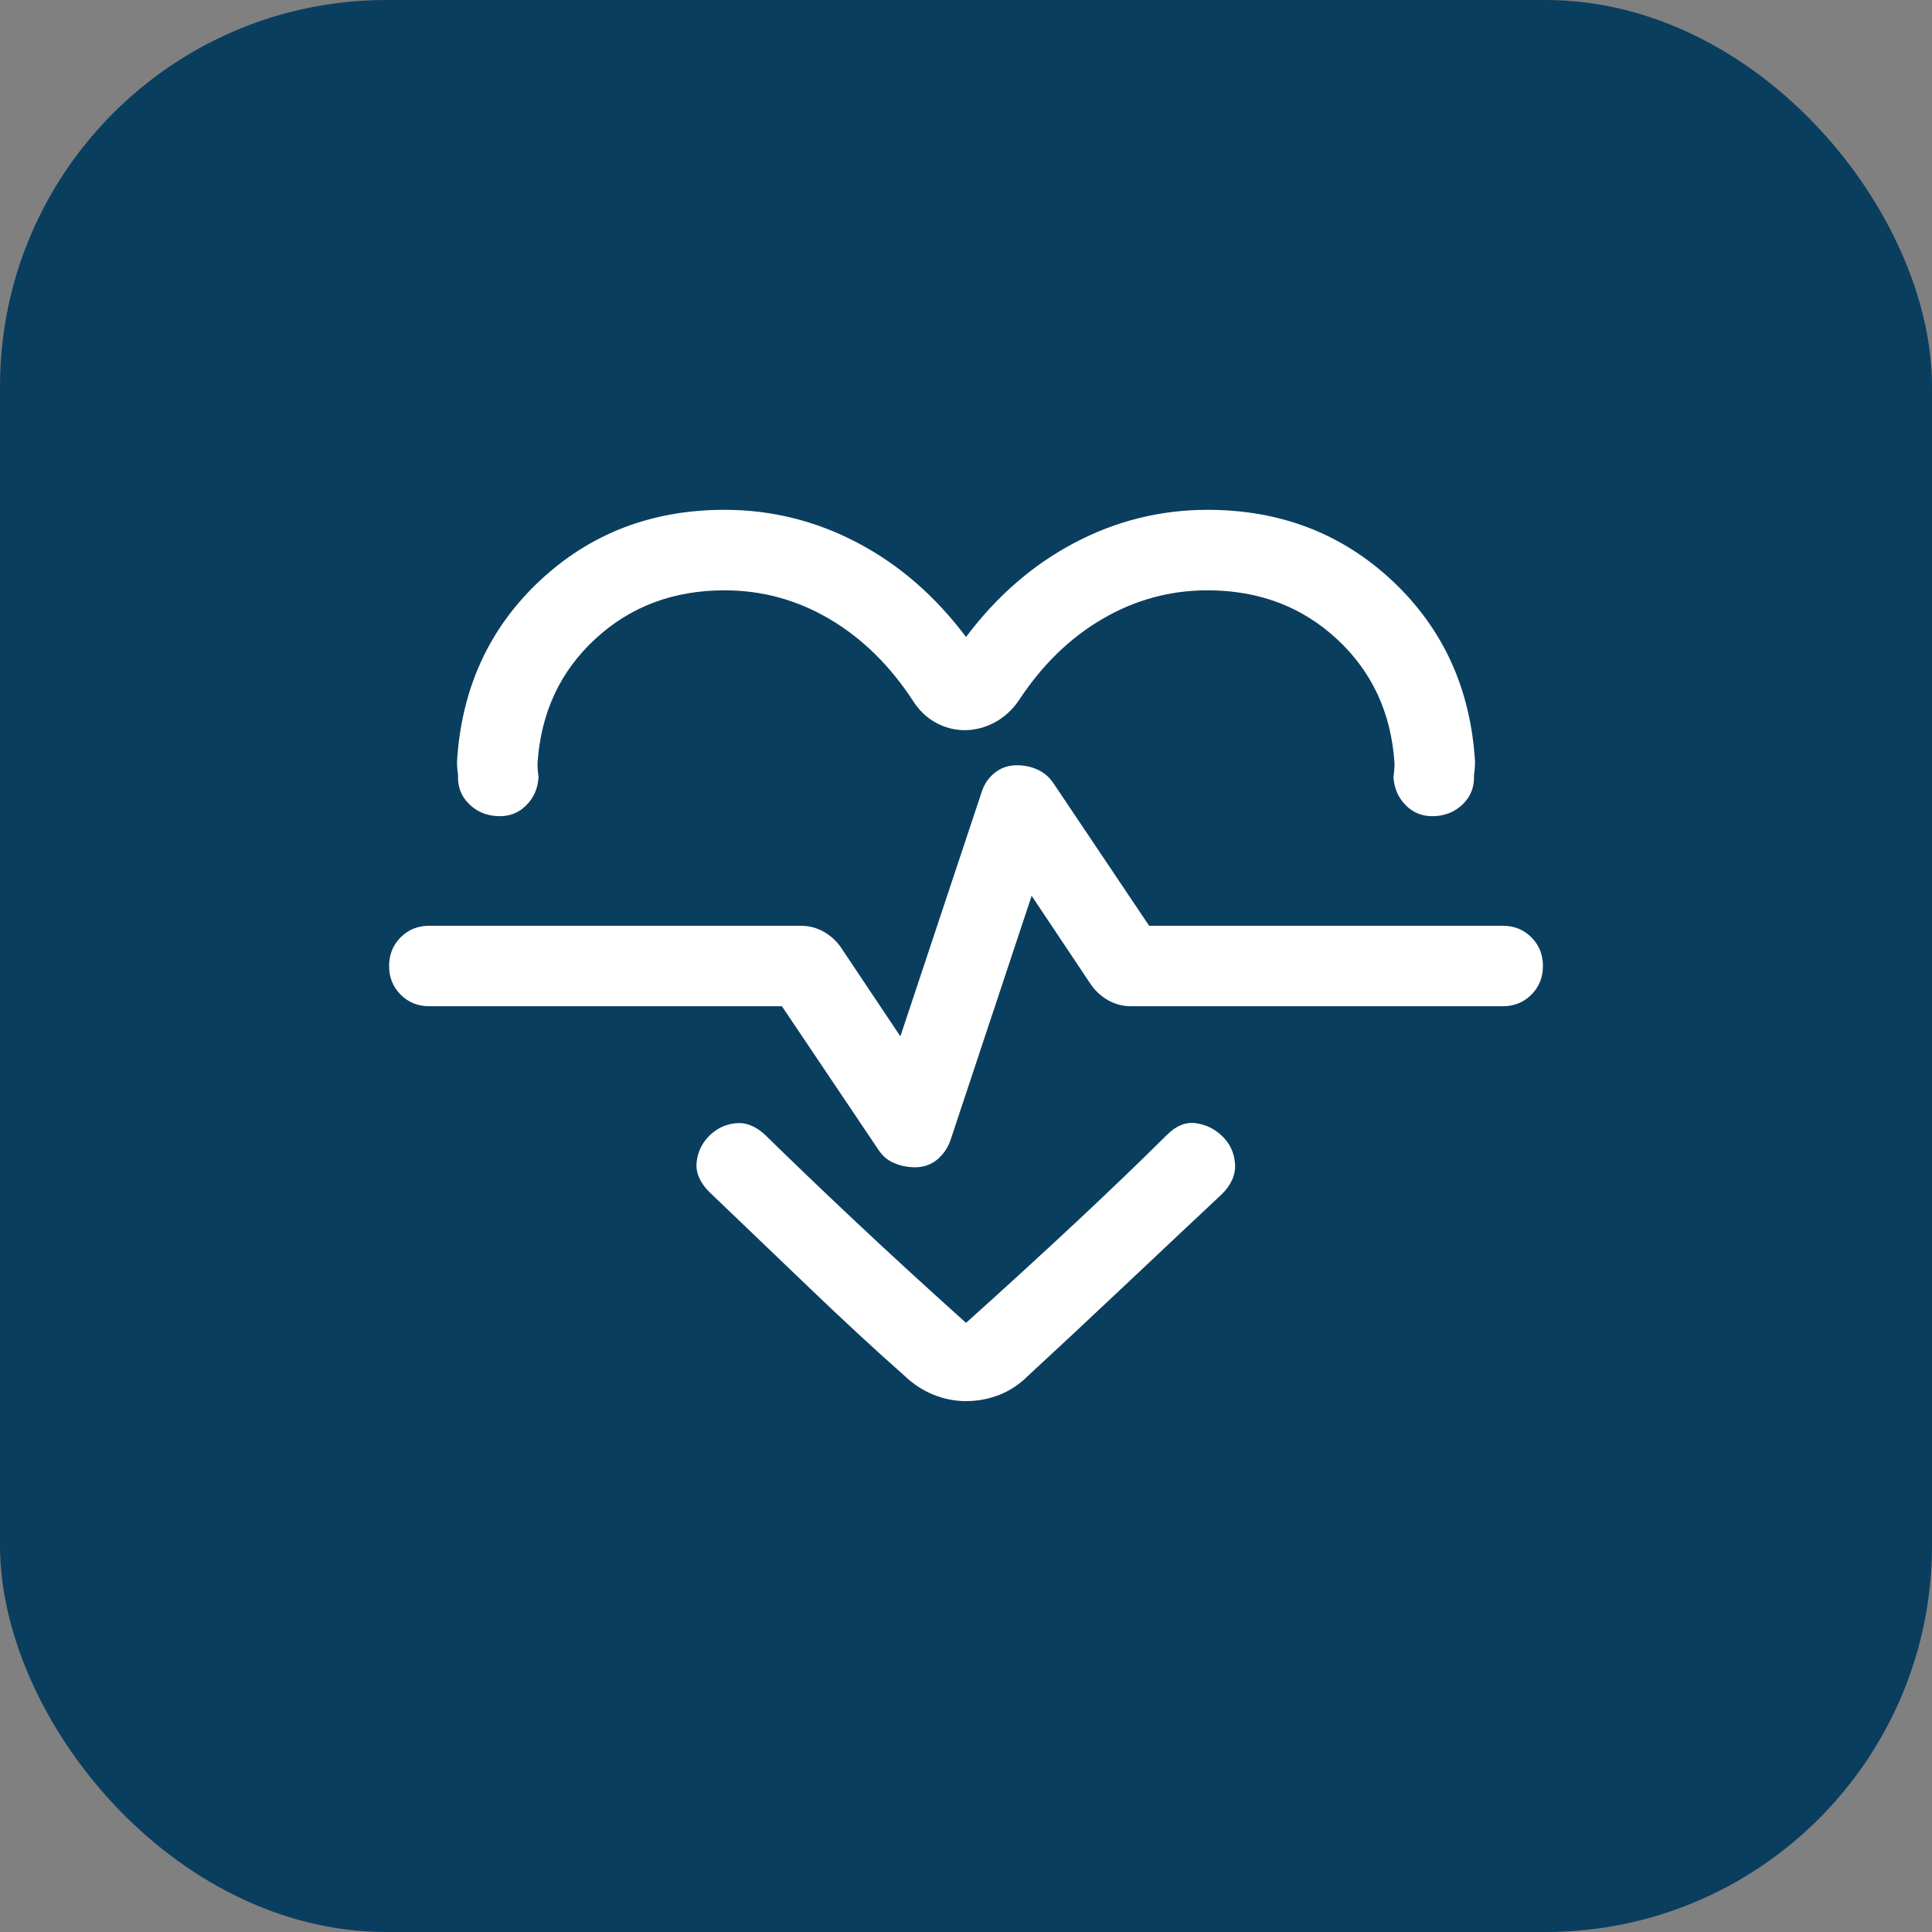
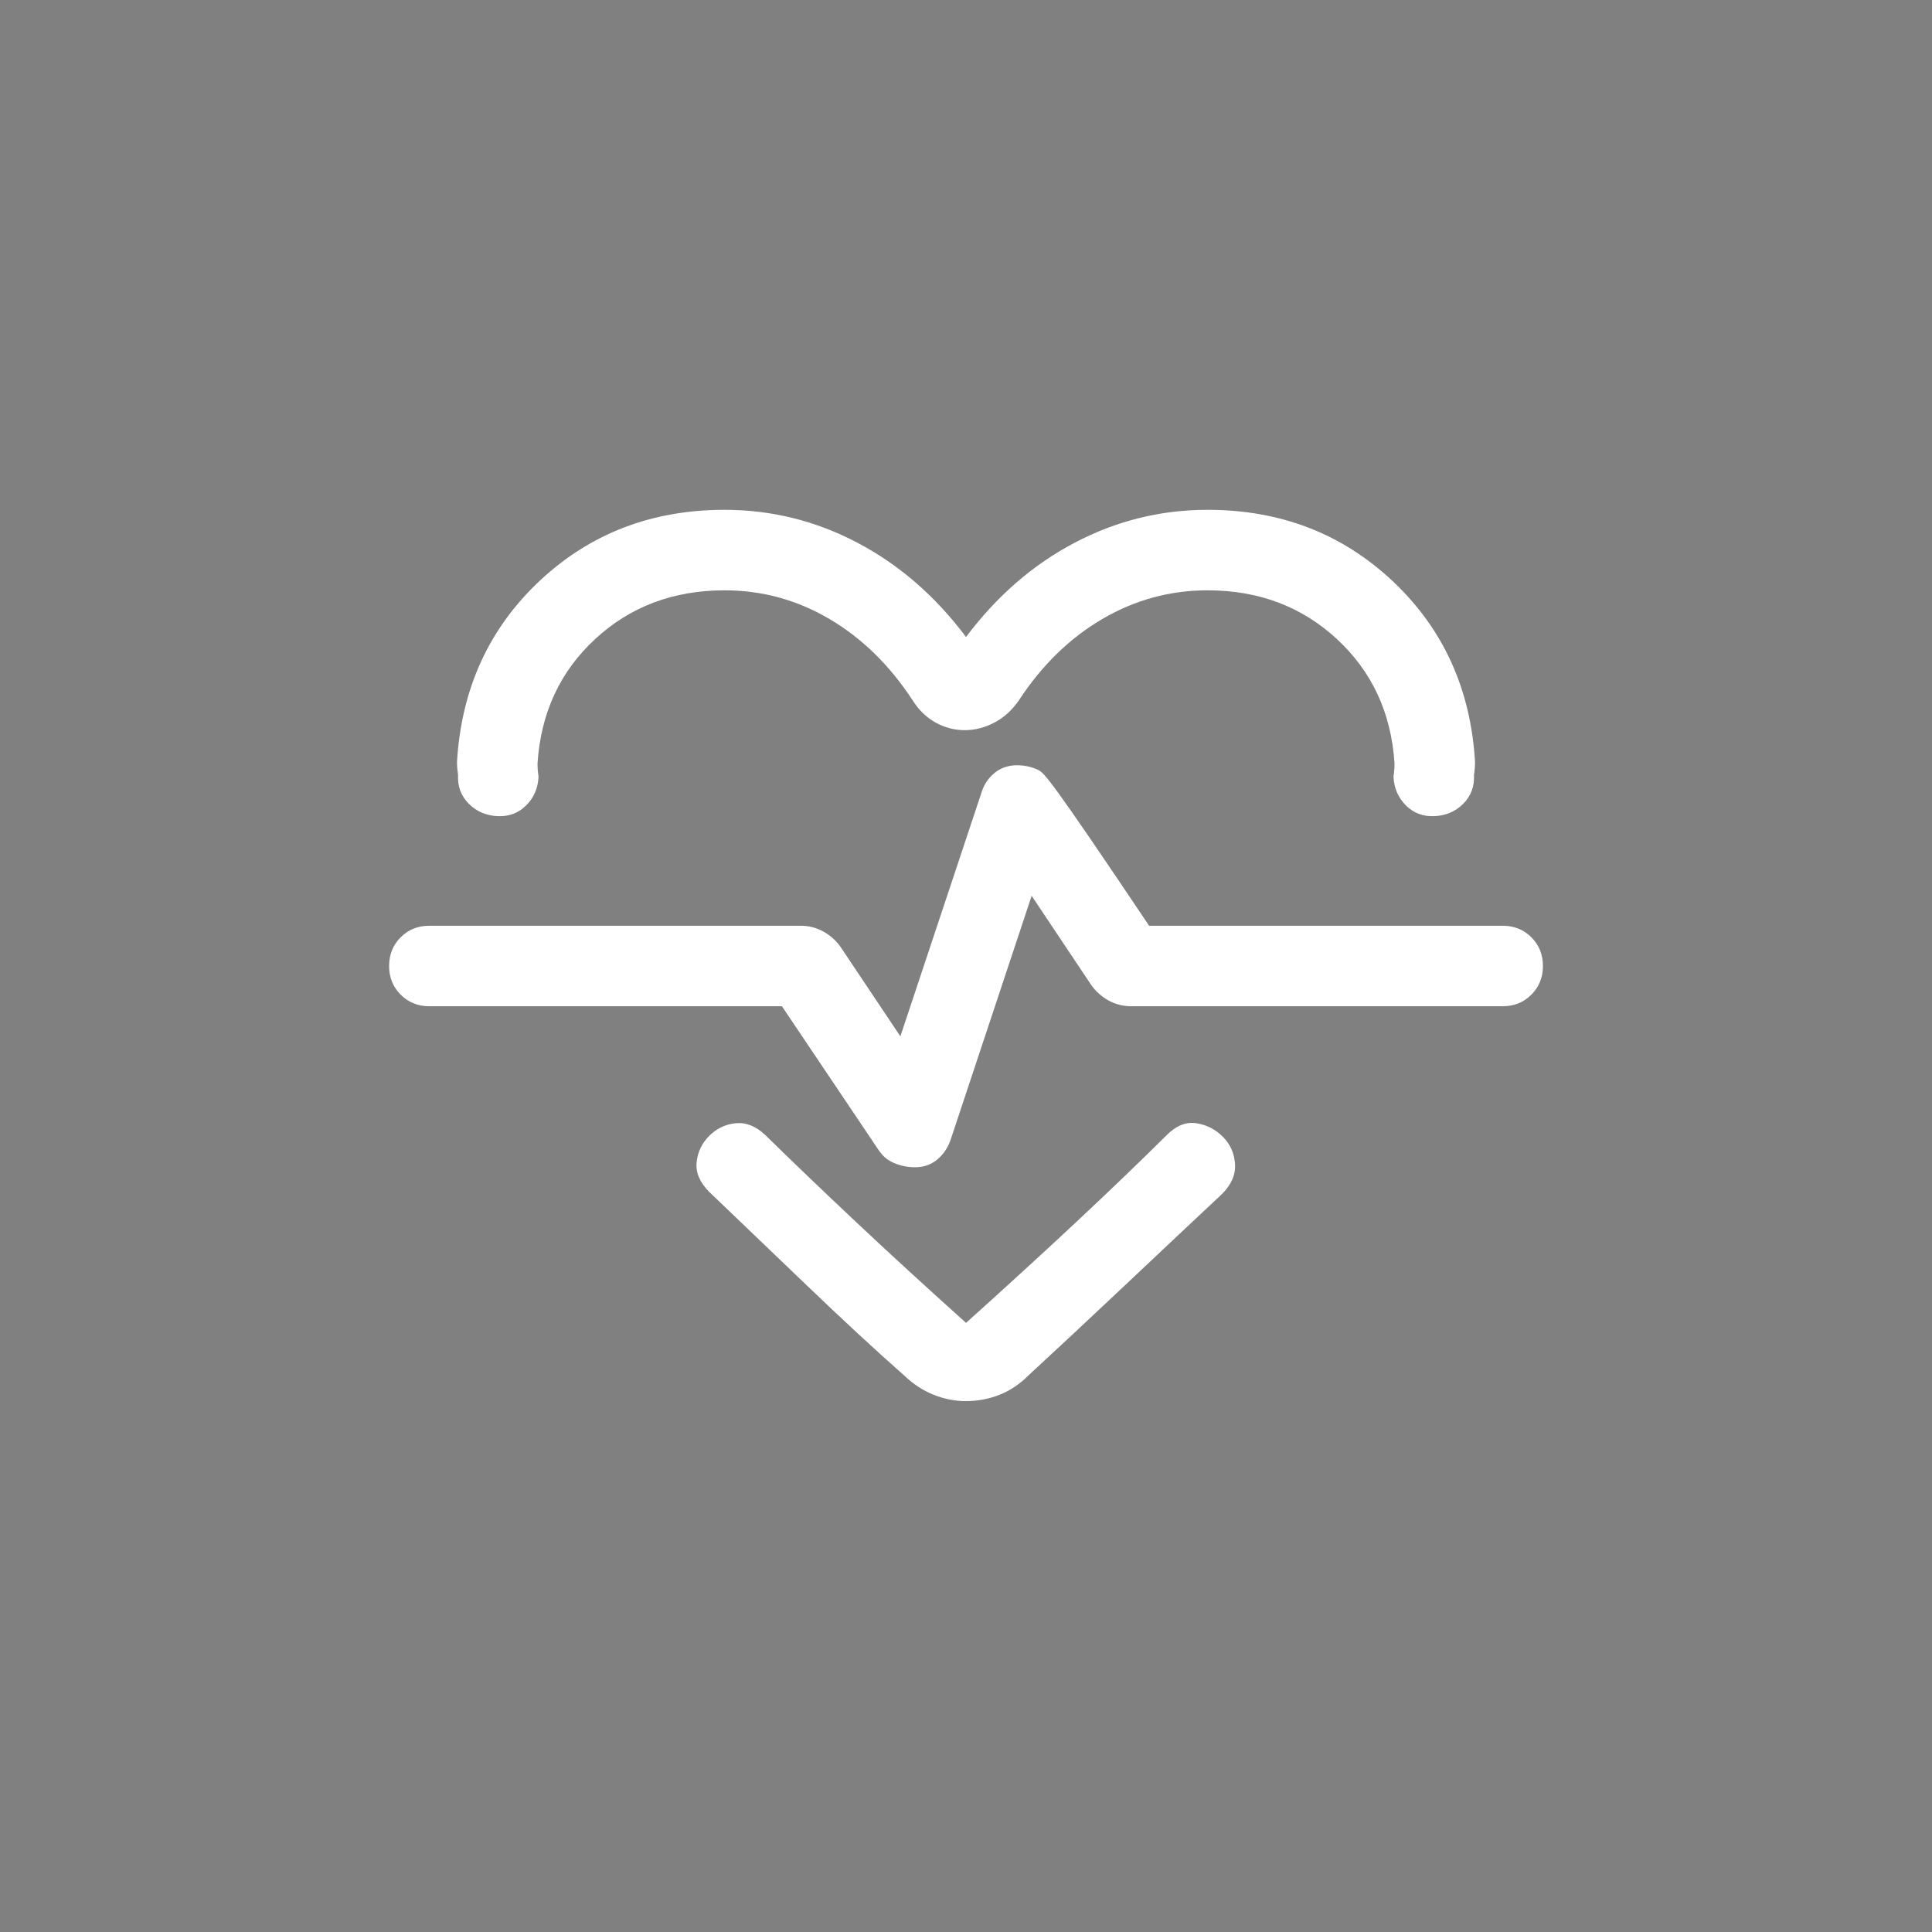
<svg xmlns="http://www.w3.org/2000/svg" width="60" height="60" viewBox="0 0 60 60" fill="none">
  <rect x="0" y="0" width="60" height="60" fill="#808080" stroke="none" />
-   <rect width="60" height="60" rx="12" fill="#0A3E5F" />
  <mask id="mask0_1306_1143" style="mask-type:alpha" maskUnits="userSpaceOnUse" x="10" y="10" width="40" height="40">
    <rect x="10" y="10" width="40" height="40" fill="white" />
  </mask>
  <g mask="url(#mask0_1306_1143)">
-     <path d="M30.001 19.782C30.956 18.51 32.081 17.534 33.376 16.854C34.671 16.173 36.046 15.833 37.501 15.833C39.763 15.833 41.679 16.571 43.249 18.046C44.818 19.522 45.672 21.391 45.808 23.653C45.808 23.728 45.806 23.798 45.8 23.862C45.795 23.926 45.787 23.995 45.776 24.07C45.793 24.425 45.682 24.722 45.443 24.961C45.204 25.201 44.907 25.329 44.552 25.346C44.197 25.363 43.9 25.252 43.661 25.013C43.422 24.773 43.293 24.476 43.276 24.121C43.287 24.047 43.295 23.977 43.3 23.913C43.306 23.849 43.308 23.78 43.308 23.705C43.206 22.141 42.609 20.855 41.518 19.846C40.427 18.837 39.088 18.333 37.501 18.333C36.336 18.333 35.248 18.63 34.235 19.223C33.222 19.815 32.357 20.658 31.642 21.75C31.434 22.053 31.18 22.283 30.88 22.441C30.58 22.598 30.273 22.676 29.959 22.676C29.645 22.676 29.345 22.598 29.059 22.441C28.772 22.283 28.534 22.053 28.344 21.75C27.628 20.658 26.766 19.815 25.759 19.223C24.751 18.63 23.665 18.333 22.501 18.333C20.913 18.333 19.574 18.837 18.483 19.846C17.392 20.855 16.796 22.141 16.693 23.705C16.693 23.78 16.696 23.849 16.701 23.913C16.706 23.977 16.714 24.047 16.725 24.121C16.708 24.476 16.58 24.773 16.34 25.013C16.101 25.252 15.804 25.363 15.449 25.346C15.095 25.329 14.798 25.201 14.559 24.961C14.319 24.722 14.208 24.425 14.225 24.07C14.214 23.995 14.206 23.926 14.201 23.862C14.196 23.798 14.193 23.728 14.193 23.653C14.33 21.391 15.183 19.522 16.752 18.046C18.322 16.571 20.238 15.833 22.501 15.833C23.956 15.833 25.331 16.173 26.626 16.854C27.921 17.534 29.046 18.51 30.001 19.782ZM30.001 43.513C29.654 43.513 29.316 43.446 28.986 43.312C28.656 43.179 28.354 42.98 28.081 42.718C27.175 41.918 26.159 40.978 25.033 39.897C23.907 38.816 22.904 37.855 22.026 37.016C21.734 36.723 21.603 36.417 21.634 36.099C21.665 35.781 21.796 35.506 22.026 35.275C22.257 35.044 22.532 34.914 22.85 34.883C23.168 34.852 23.474 34.974 23.767 35.25C24.611 36.077 25.544 36.971 26.568 37.934C27.591 38.897 28.736 39.946 30.001 41.083C31.266 39.946 32.41 38.899 33.433 37.942C34.457 36.985 35.391 36.087 36.235 35.25C36.527 34.957 36.833 34.834 37.151 34.883C37.47 34.931 37.744 35.07 37.975 35.301C38.206 35.532 38.332 35.813 38.355 36.145C38.377 36.478 38.242 36.79 37.949 37.083C37.071 37.906 36.066 38.85 34.935 39.918C33.803 40.985 32.804 41.918 31.936 42.718C31.663 42.991 31.361 43.192 31.031 43.32C30.701 43.448 30.358 43.513 30.001 43.513ZM28.417 36.25C28.682 36.25 28.909 36.172 29.099 36.017C29.288 35.862 29.427 35.661 29.517 35.413L32.039 27.82L33.882 30.58C34.021 30.78 34.199 30.942 34.417 31.066C34.635 31.188 34.873 31.25 35.129 31.25H46.667C47.022 31.25 47.319 31.13 47.558 30.89C47.798 30.651 47.917 30.354 47.917 30C47.917 29.645 47.798 29.348 47.558 29.109C47.319 28.869 47.022 28.75 46.667 28.75H35.687L32.715 24.323C32.591 24.138 32.429 23.998 32.23 23.905C32.03 23.812 31.815 23.766 31.584 23.766C31.319 23.766 31.089 23.843 30.895 23.998C30.7 24.153 30.564 24.354 30.485 24.602L27.962 32.185L26.113 29.42C25.974 29.219 25.796 29.057 25.578 28.934C25.36 28.811 25.122 28.75 24.866 28.75H13.334C12.979 28.75 12.682 28.869 12.443 29.109C12.204 29.348 12.084 29.645 12.084 30C12.084 30.354 12.204 30.651 12.443 30.89C12.682 31.13 12.979 31.25 13.334 31.25H24.283L27.27 35.692C27.394 35.888 27.558 36.031 27.764 36.118C27.969 36.206 28.186 36.25 28.417 36.25Z" fill="white" />
+     <path d="M30.001 19.782C30.956 18.51 32.081 17.534 33.376 16.854C34.671 16.173 36.046 15.833 37.501 15.833C39.763 15.833 41.679 16.571 43.249 18.046C44.818 19.522 45.672 21.391 45.808 23.653C45.808 23.728 45.806 23.798 45.8 23.862C45.795 23.926 45.787 23.995 45.776 24.07C45.793 24.425 45.682 24.722 45.443 24.961C45.204 25.201 44.907 25.329 44.552 25.346C44.197 25.363 43.9 25.252 43.661 25.013C43.422 24.773 43.293 24.476 43.276 24.121C43.287 24.047 43.295 23.977 43.3 23.913C43.306 23.849 43.308 23.78 43.308 23.705C43.206 22.141 42.609 20.855 41.518 19.846C40.427 18.837 39.088 18.333 37.501 18.333C36.336 18.333 35.248 18.63 34.235 19.223C33.222 19.815 32.357 20.658 31.642 21.75C31.434 22.053 31.18 22.283 30.88 22.441C30.58 22.598 30.273 22.676 29.959 22.676C29.645 22.676 29.345 22.598 29.059 22.441C28.772 22.283 28.534 22.053 28.344 21.75C27.628 20.658 26.766 19.815 25.759 19.223C24.751 18.63 23.665 18.333 22.501 18.333C20.913 18.333 19.574 18.837 18.483 19.846C17.392 20.855 16.796 22.141 16.693 23.705C16.693 23.78 16.696 23.849 16.701 23.913C16.706 23.977 16.714 24.047 16.725 24.121C16.708 24.476 16.58 24.773 16.34 25.013C16.101 25.252 15.804 25.363 15.449 25.346C15.095 25.329 14.798 25.201 14.559 24.961C14.319 24.722 14.208 24.425 14.225 24.07C14.214 23.995 14.206 23.926 14.201 23.862C14.196 23.798 14.193 23.728 14.193 23.653C14.33 21.391 15.183 19.522 16.752 18.046C18.322 16.571 20.238 15.833 22.501 15.833C23.956 15.833 25.331 16.173 26.626 16.854C27.921 17.534 29.046 18.51 30.001 19.782ZM30.001 43.513C29.654 43.513 29.316 43.446 28.986 43.312C28.656 43.179 28.354 42.98 28.081 42.718C27.175 41.918 26.159 40.978 25.033 39.897C23.907 38.816 22.904 37.855 22.026 37.016C21.734 36.723 21.603 36.417 21.634 36.099C21.665 35.781 21.796 35.506 22.026 35.275C22.257 35.044 22.532 34.914 22.85 34.883C23.168 34.852 23.474 34.974 23.767 35.25C24.611 36.077 25.544 36.971 26.568 37.934C27.591 38.897 28.736 39.946 30.001 41.083C31.266 39.946 32.41 38.899 33.433 37.942C34.457 36.985 35.391 36.087 36.235 35.25C36.527 34.957 36.833 34.834 37.151 34.883C37.47 34.931 37.744 35.07 37.975 35.301C38.206 35.532 38.332 35.813 38.355 36.145C38.377 36.478 38.242 36.79 37.949 37.083C37.071 37.906 36.066 38.85 34.935 39.918C33.803 40.985 32.804 41.918 31.936 42.718C31.663 42.991 31.361 43.192 31.031 43.32C30.701 43.448 30.358 43.513 30.001 43.513ZM28.417 36.25C28.682 36.25 28.909 36.172 29.099 36.017C29.288 35.862 29.427 35.661 29.517 35.413L32.039 27.82L33.882 30.58C34.021 30.78 34.199 30.942 34.417 31.066C34.635 31.188 34.873 31.25 35.129 31.25H46.667C47.022 31.25 47.319 31.13 47.558 30.89C47.798 30.651 47.917 30.354 47.917 30C47.917 29.645 47.798 29.348 47.558 29.109C47.319 28.869 47.022 28.75 46.667 28.75H35.687C32.591 24.138 32.429 23.998 32.23 23.905C32.03 23.812 31.815 23.766 31.584 23.766C31.319 23.766 31.089 23.843 30.895 23.998C30.7 24.153 30.564 24.354 30.485 24.602L27.962 32.185L26.113 29.42C25.974 29.219 25.796 29.057 25.578 28.934C25.36 28.811 25.122 28.75 24.866 28.75H13.334C12.979 28.75 12.682 28.869 12.443 29.109C12.204 29.348 12.084 29.645 12.084 30C12.084 30.354 12.204 30.651 12.443 30.89C12.682 31.13 12.979 31.25 13.334 31.25H24.283L27.27 35.692C27.394 35.888 27.558 36.031 27.764 36.118C27.969 36.206 28.186 36.25 28.417 36.25Z" fill="white" />
  </g>
</svg>